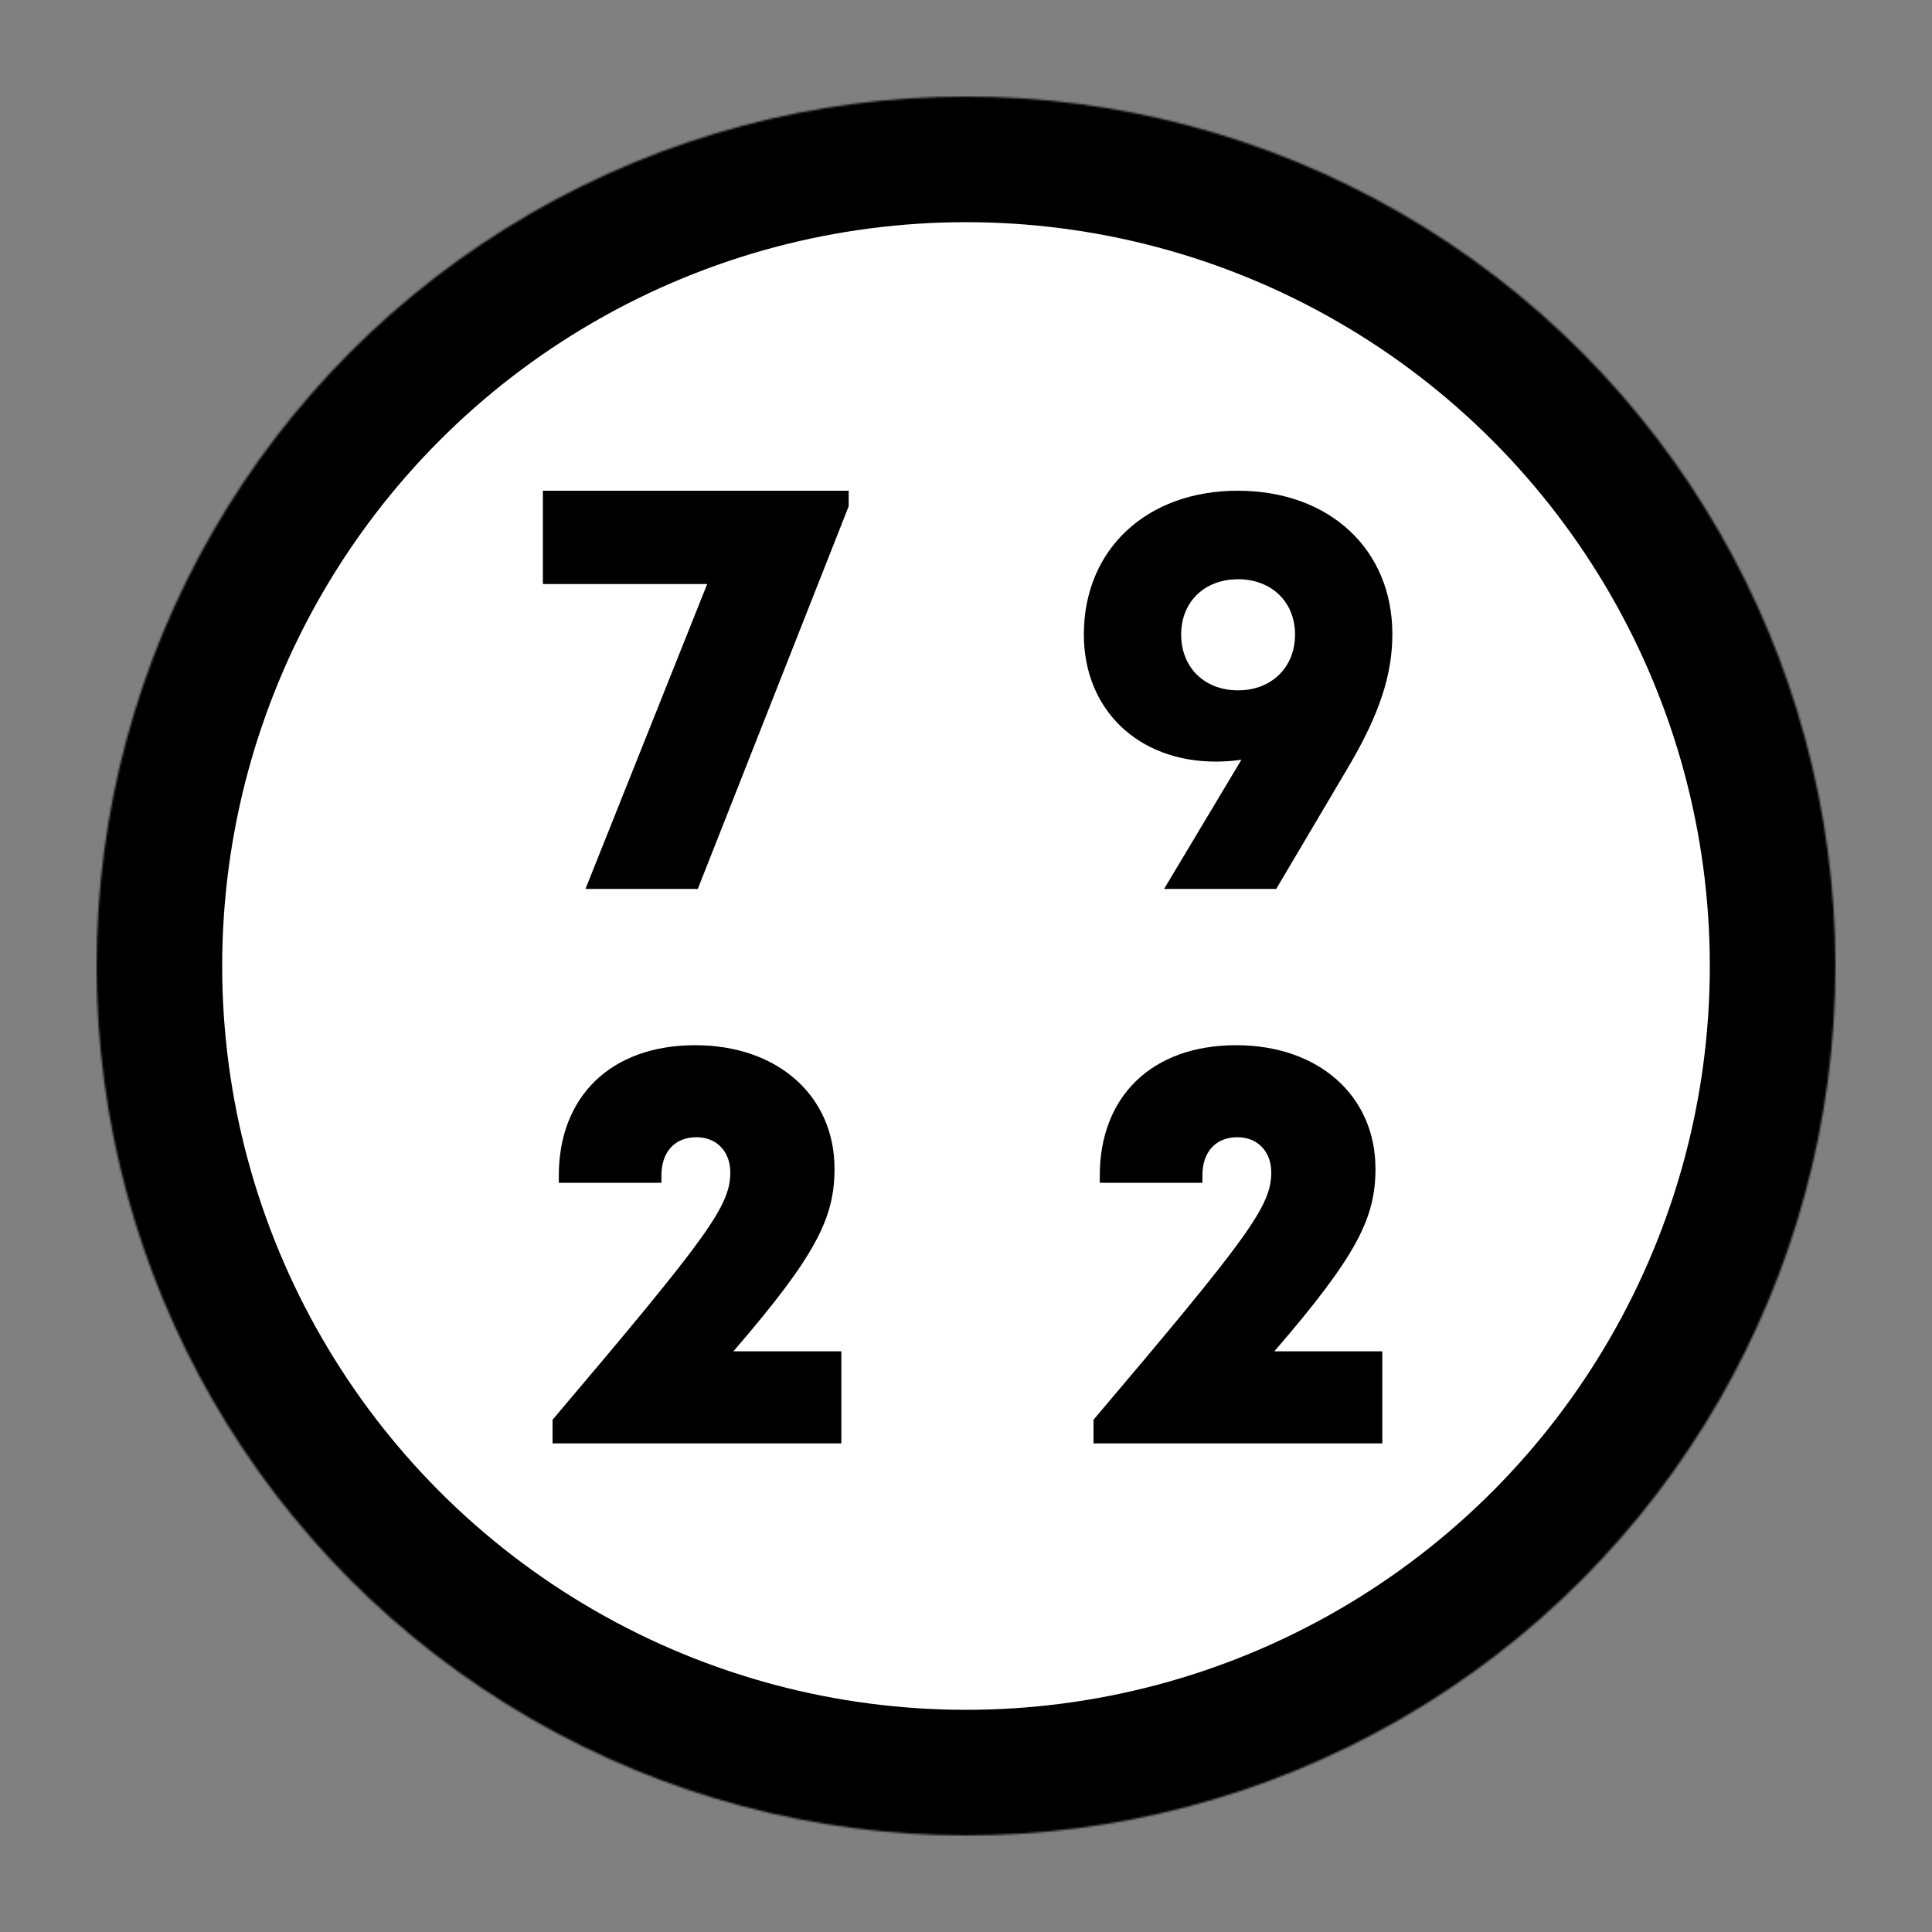
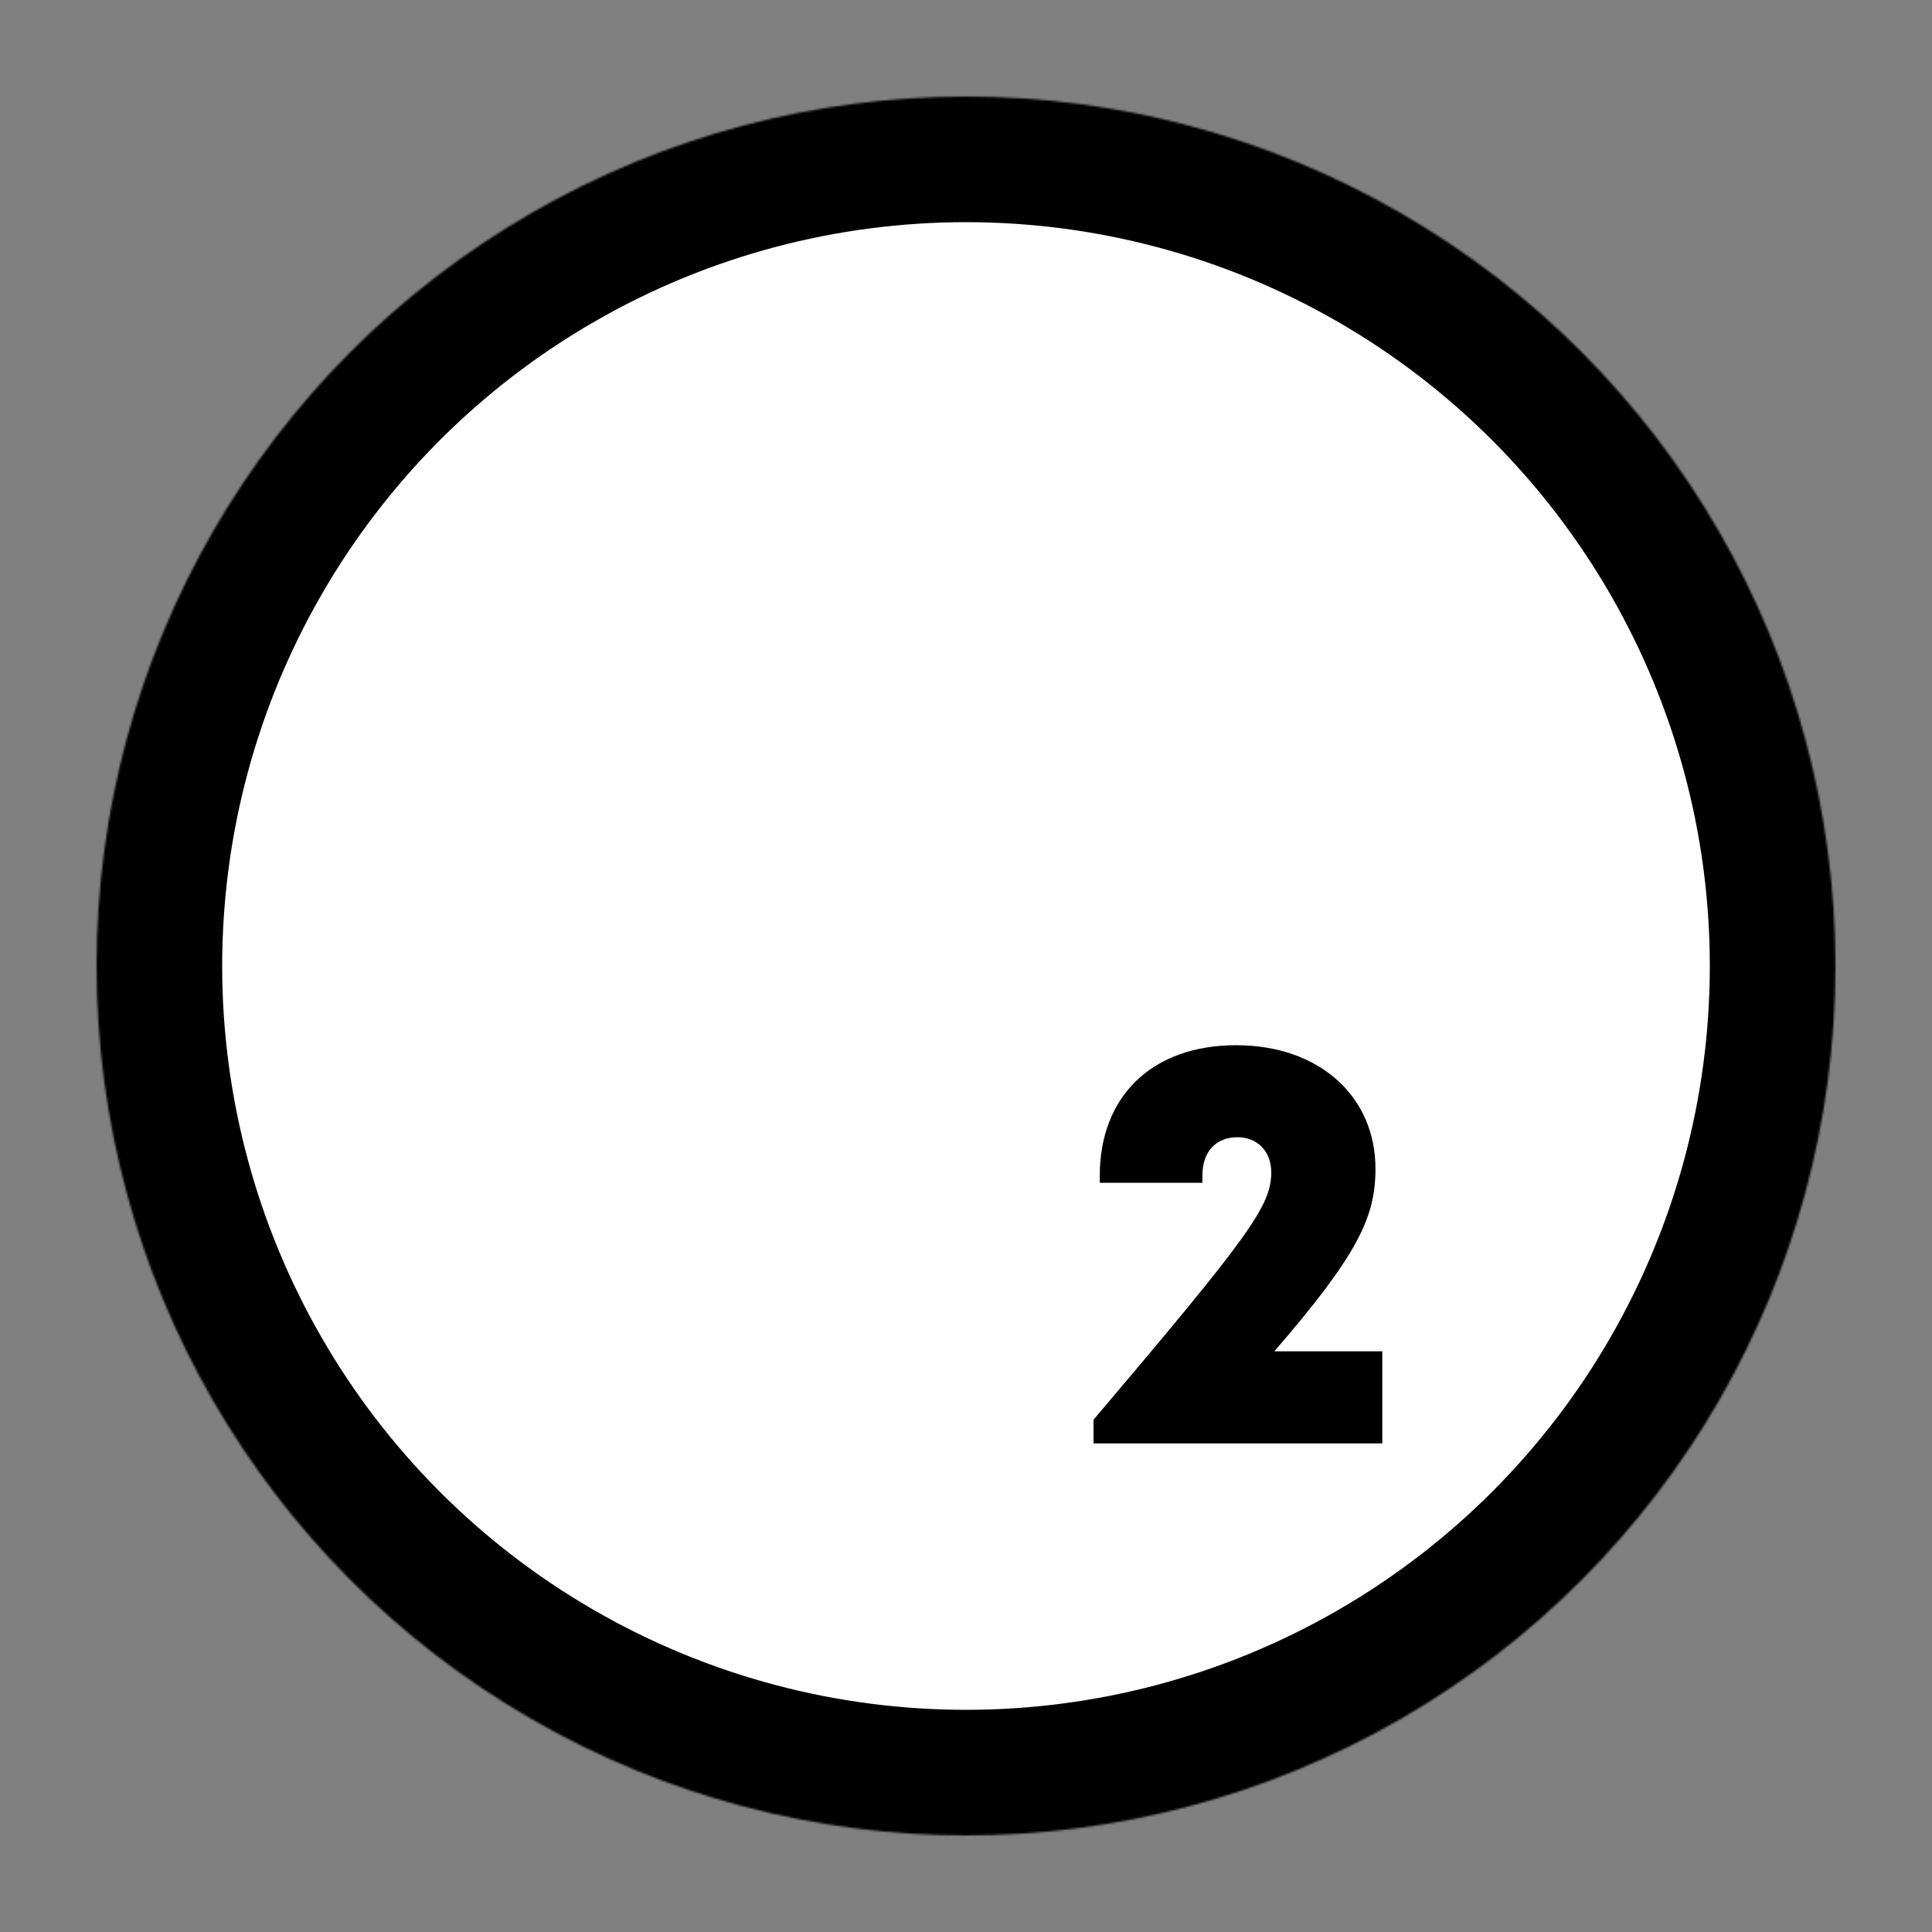
<svg xmlns="http://www.w3.org/2000/svg" width="1000" height="1000" viewBox="0 0 1000 1000">
  <rect x="0" y="0" width="1000" height="1000" fill="#808080" stroke="none" />
  <defs>
    <linearGradient id="back">
      <stop stop-color="#ffffff" />
    </linearGradient>
    <linearGradient id="frame">
      <stop stop-color="#000000" />
    </linearGradient>
    <linearGradient id="digit">
      <stop stop-color="#000000" />
    </linearGradient>
    <linearGradient id="slug">
      <stop stop-color="#ffffff" />
    </linearGradient>
  </defs>
  <mask id="_mask">
    <circle cx="500" cy="500" r="450" fill="#ffffff" stroke="none" />
  </mask>
  <circle cx="500" cy="500" r="450" fill="url(#back)" mask="url(#_mask)" stroke-width="130" stroke="url(#frame)" stroke-linejoin="miter" stroke-linecap="square" stroke-miterlimit="3" />
-   <path transform="translate(281, 254) scale(0.6, 0.6)" d=" M 0 0 L 0 80.487 L 141.739 80.487 L 36.736 343.5 L 133.629 343.5 L 263.798 13.399 L 263.798 0 L 0 0 Z " fill="url(#digit)" />
-   <path transform="translate(561, 254) scale(0.6, 0.6)" d=" M 132.772 0 C 54.167 0 0 50.585 0 124.033 C 0 188.777 46.752 233.666 113.788 233.666 C 121.369 233.666 128.722 233.142 135.94 232.039 C 113.808 269.035 91.268 306.63 69.217 343.5 L 165.955 343.5 L 227.818 238.919 C 255.657 191.935 266.128 157.946 266.128 123.605 C 266.128 50.51 211.821 0 132.772 0 L 132.772 0 Z  M 133.064 172.201 C 104.188 172.201 83.945 152.617 83.945 124.033 C 83.945 95.731 104.188 76.364 133.064 76.364 C 161.654 76.364 182.184 95.731 182.184 124.033 C 182.184 152.617 161.654 172.201 133.064 172.201 Z " fill="url(#digit)" />
-   <path transform="translate(286, 541) scale(0.6, 0.6)" d=" M 156.002 264.058 C 227.642 181.076 243.236 148.719 243.236 106.57 C 243.236 43.685 194.177 0 123.127 0 C 49.79 0 5.4 44.768 5.4 112.494 L 5.4 118.689 L 93.943 118.689 L 93.943 112.217 C 93.943 92.054 105.407 79.371 124.209 79.371 C 141.365 79.371 153.333 91.55 153.333 109.713 C 153.333 138.469 134.772 164.157 0 323.111 L 0 343.5 L 249.124 343.5 L 249.124 264.058 L 156.002 264.058 Z " fill="url(#digit)" />
  <path transform="translate(566, 541) scale(0.6, 0.6)" d=" M 156.002 264.058 C 227.642 181.076 243.236 148.719 243.236 106.57 C 243.236 43.685 194.177 0 123.127 0 C 49.79 0 5.4 44.768 5.4 112.494 L 5.4 118.689 L 93.943 118.689 L 93.943 112.217 C 93.943 92.054 105.407 79.371 124.209 79.371 C 141.365 79.371 153.333 91.55 153.333 109.713 C 153.333 138.469 134.772 164.157 0 323.111 L 0 343.5 L 249.124 343.5 L 249.124 264.058 L 156.002 264.058 Z " fill="url(#digit)" />
</svg>